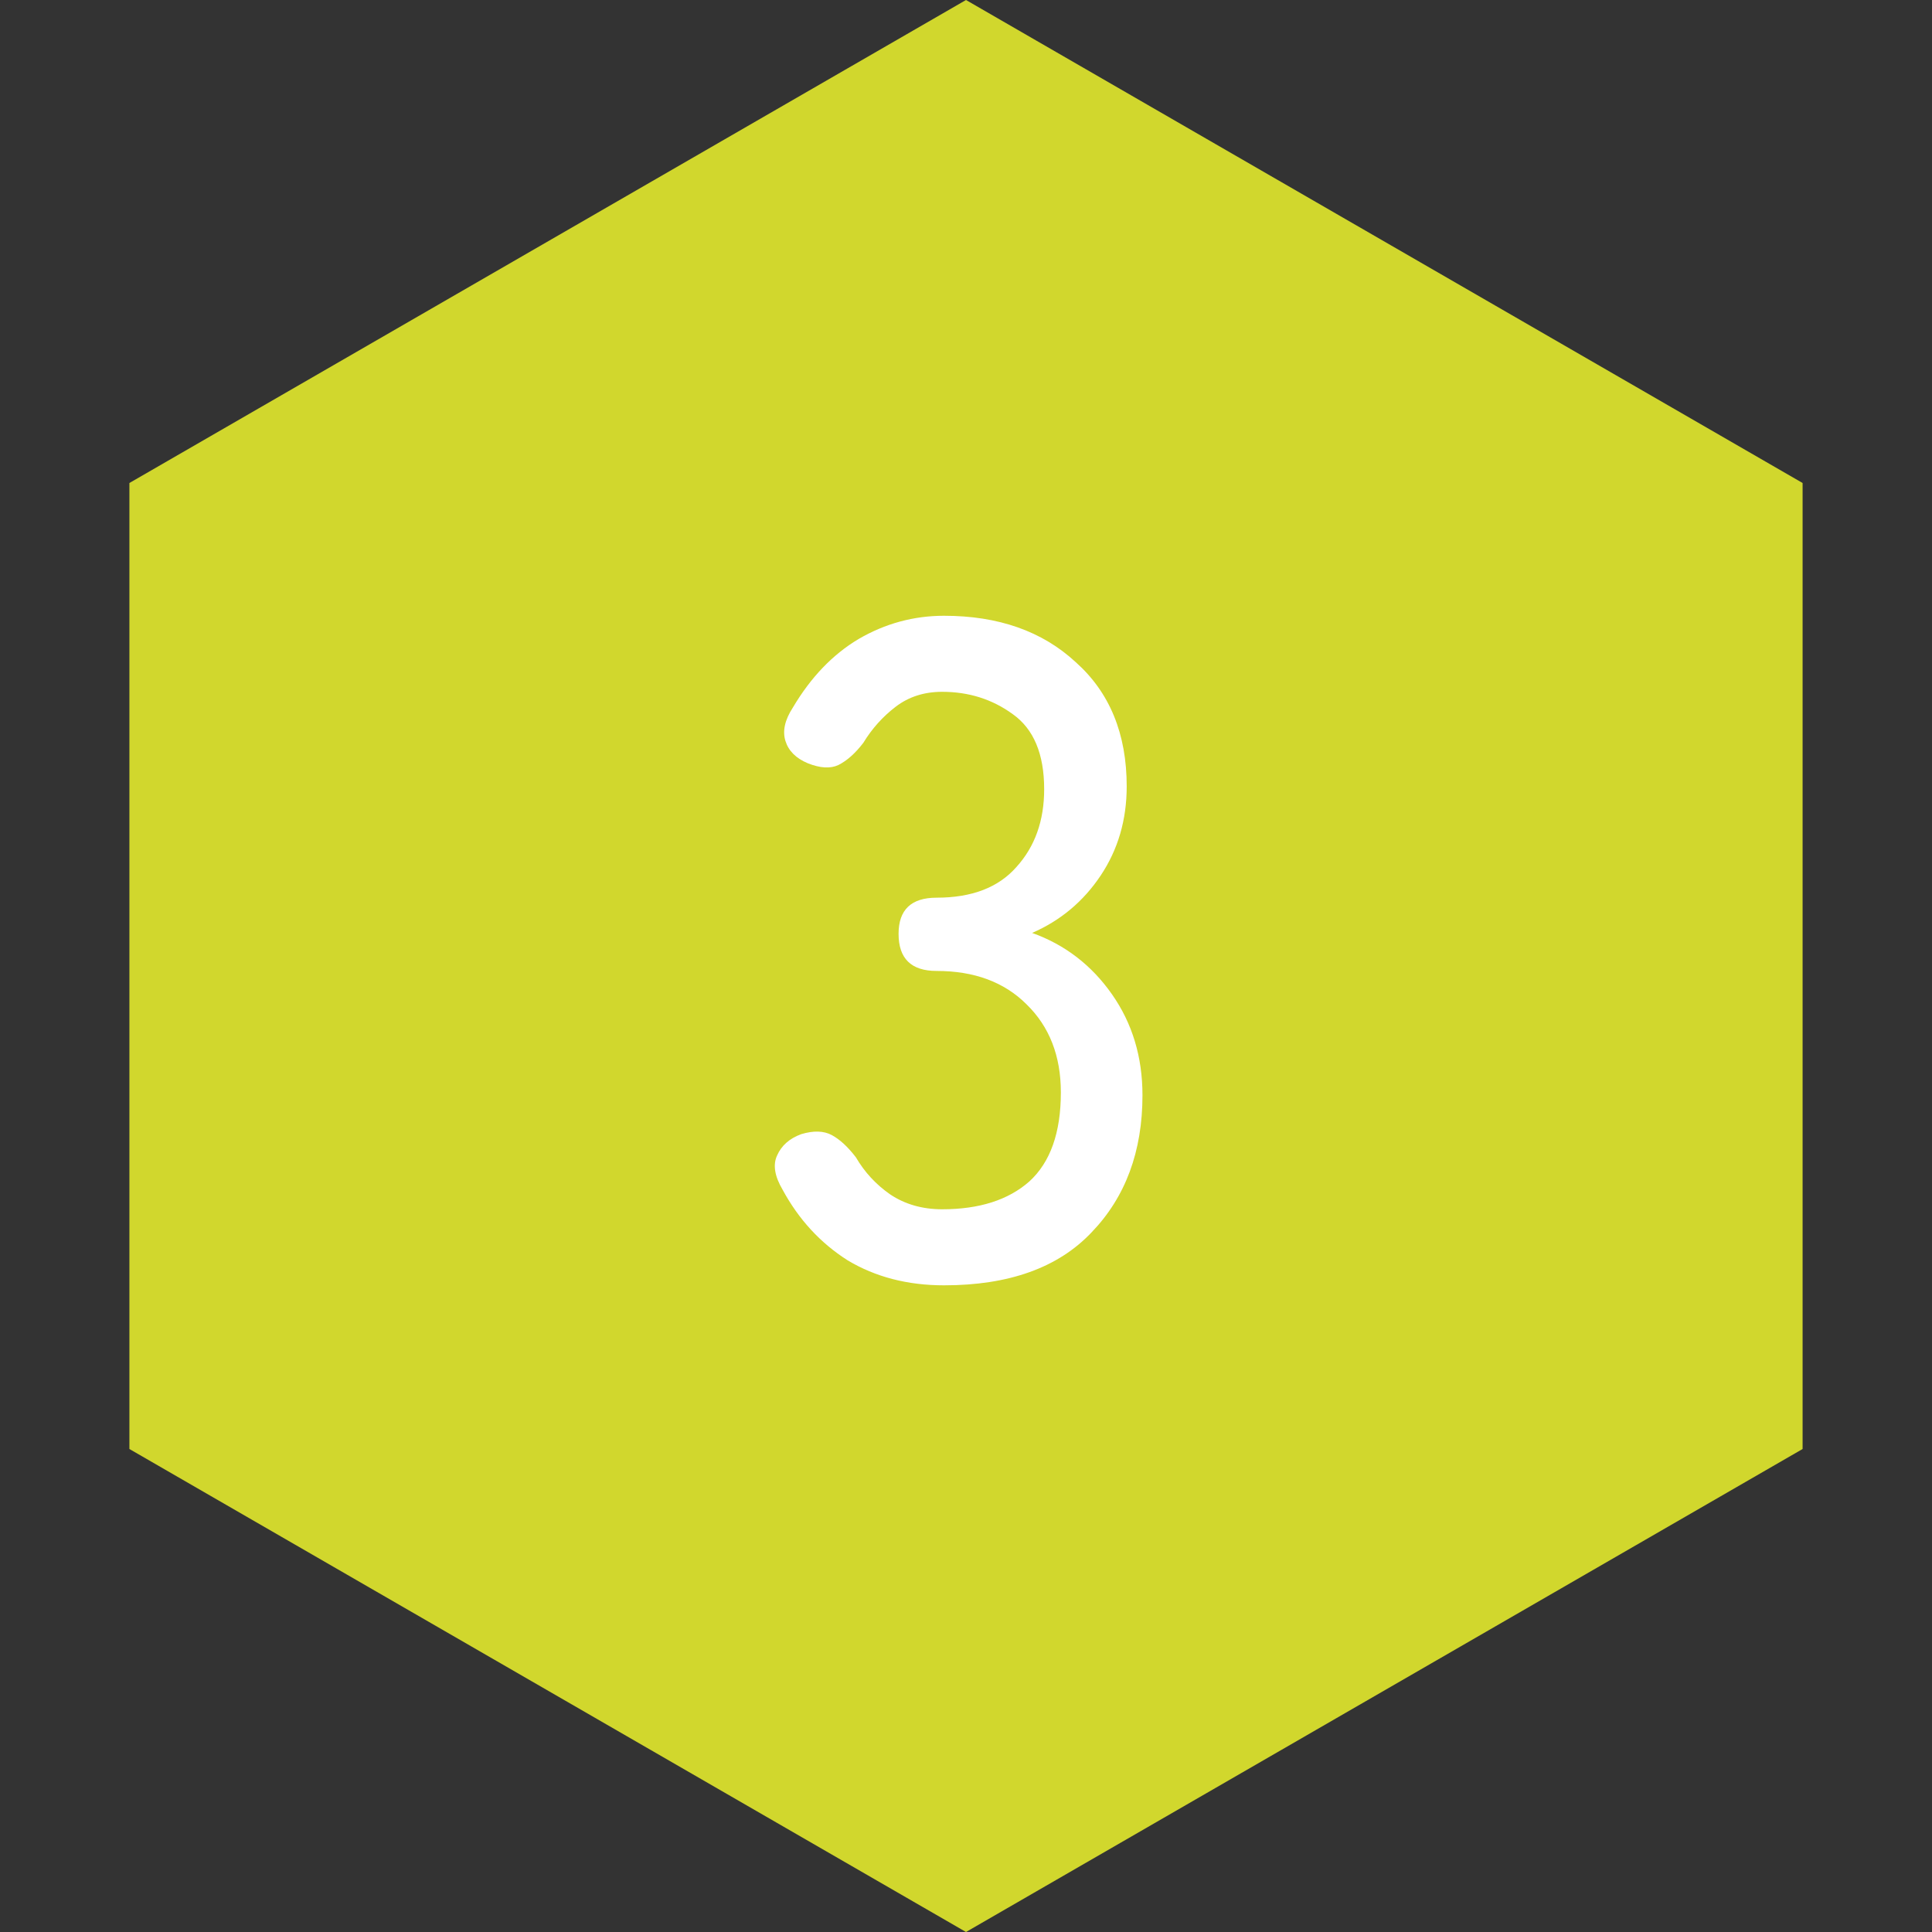
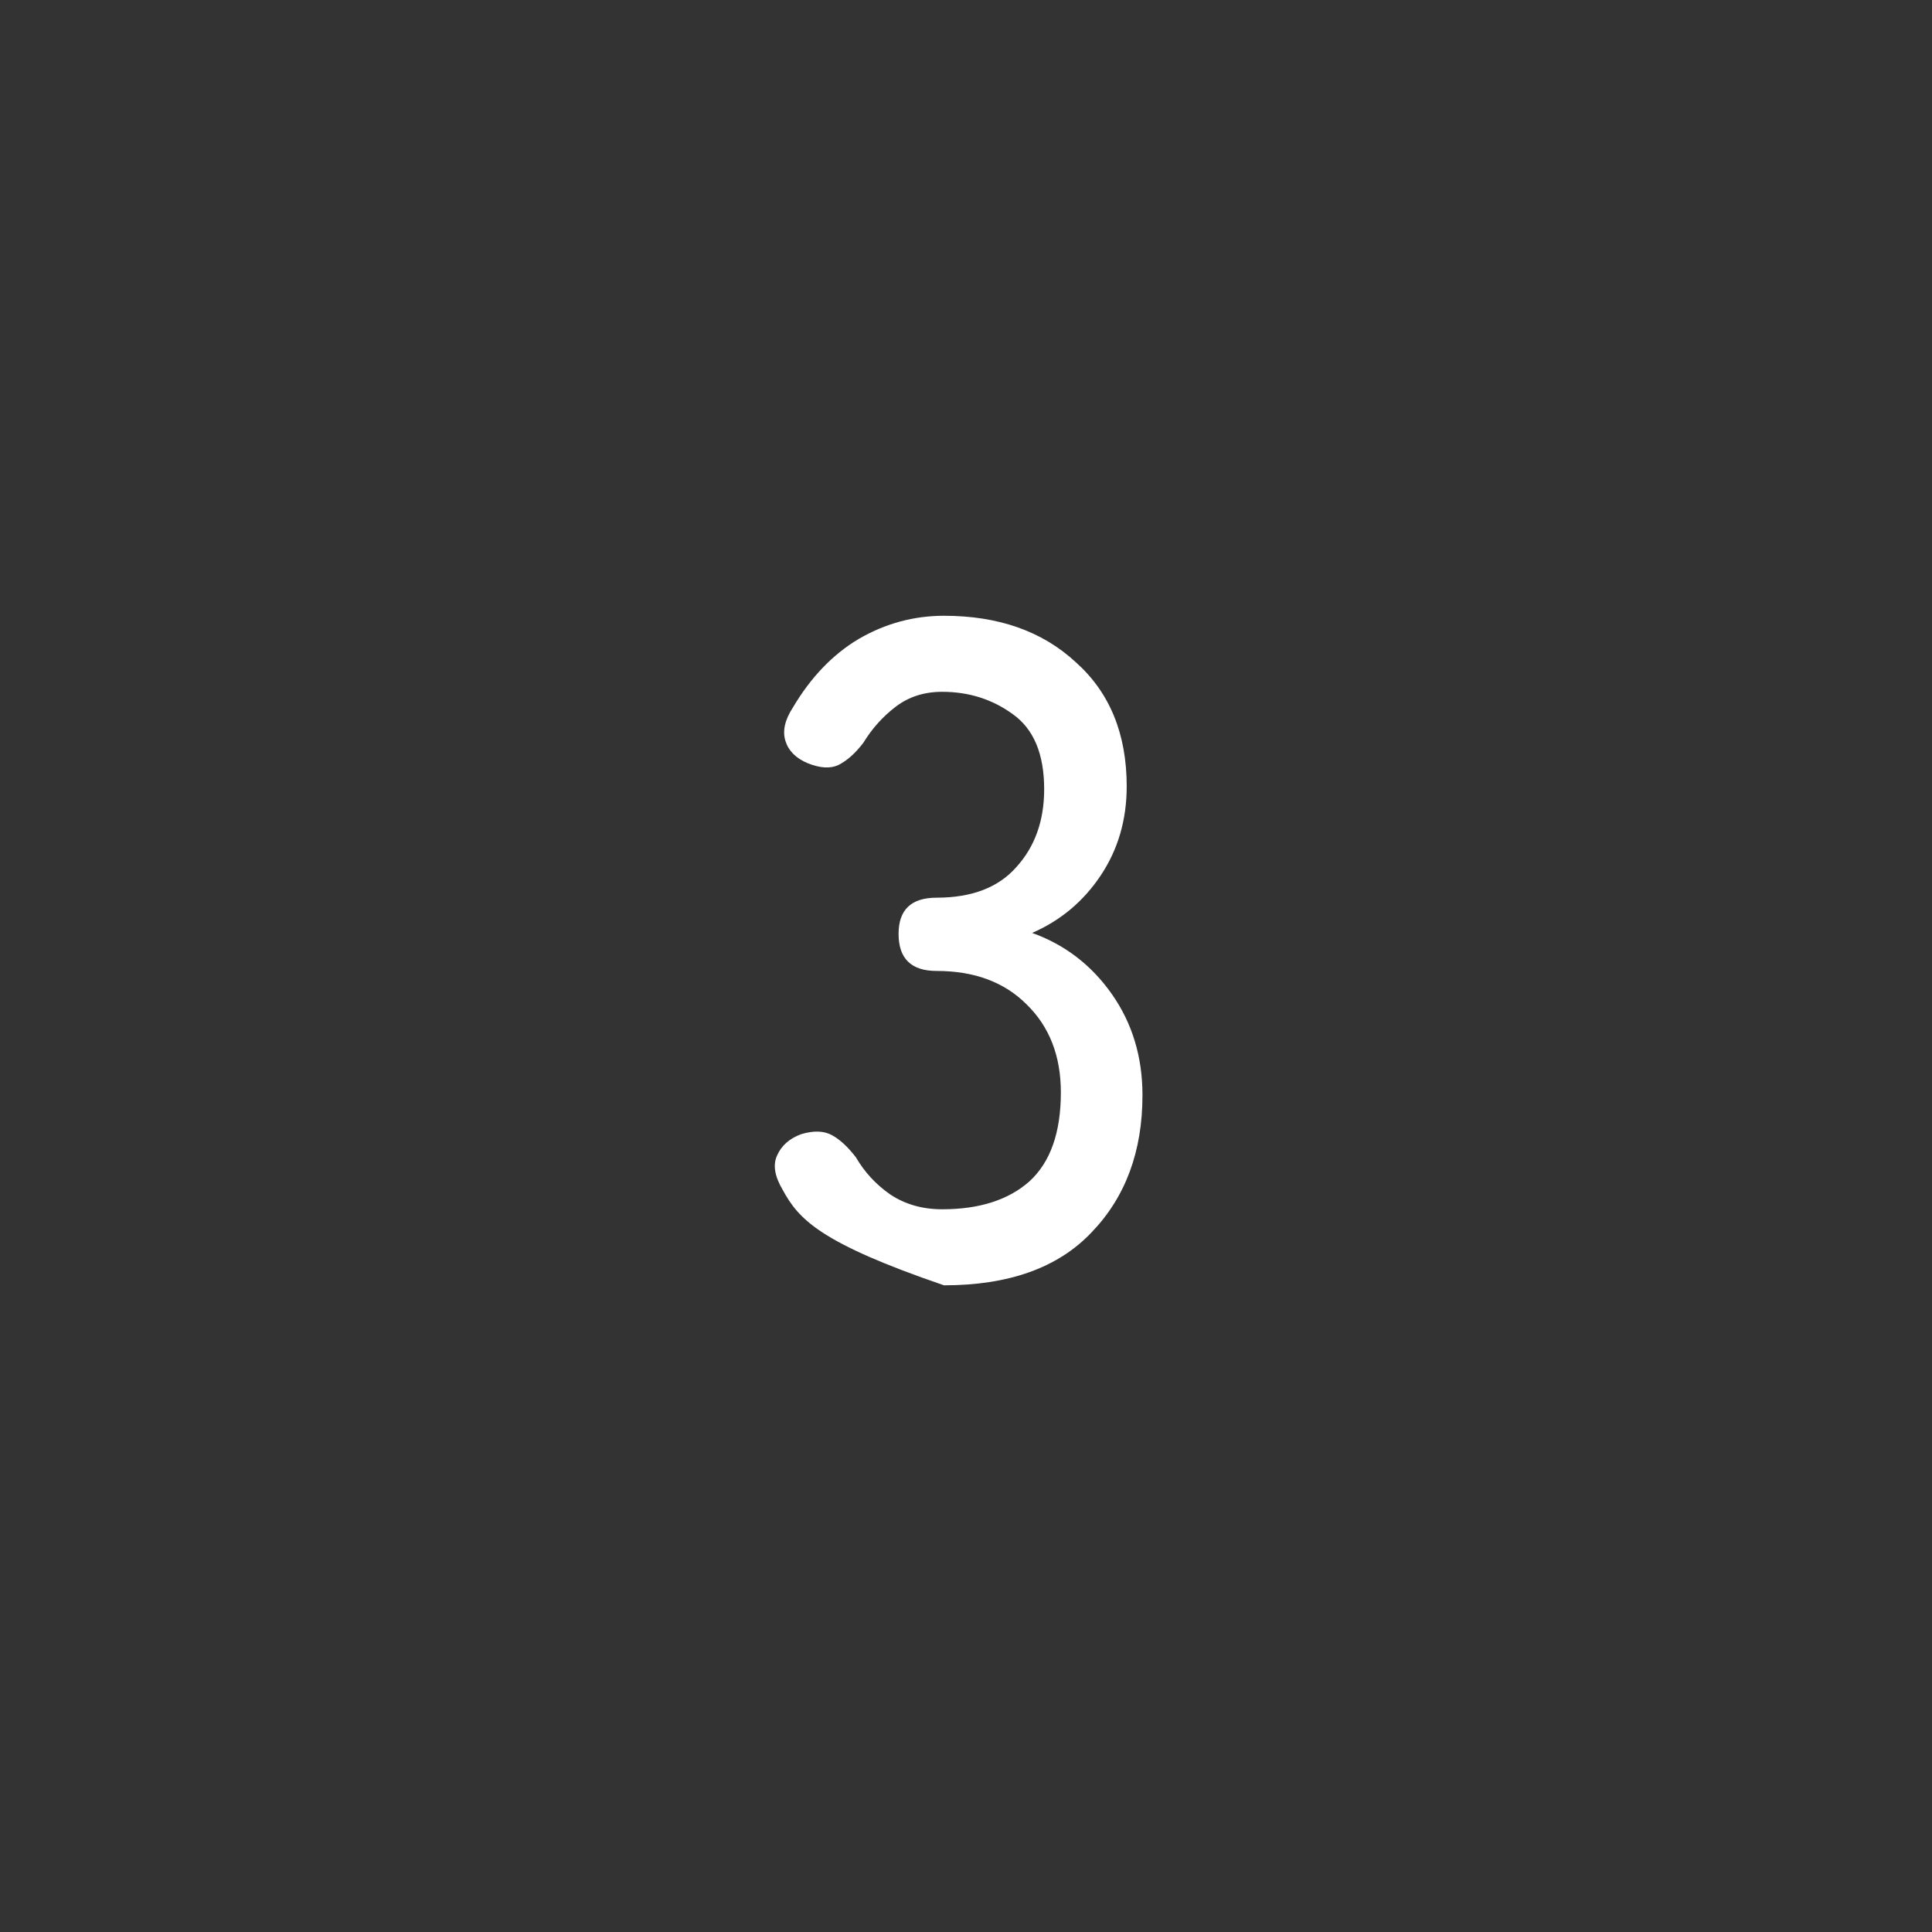
<svg xmlns="http://www.w3.org/2000/svg" fill="none" viewBox="0 0 50 50" height="50" width="50">
  <rect x="0" y="0" width="50" height="50" fill="#333333" stroke="none" />
-   <path fill="#D1D72D" d="M25 0L46.651 12.5V37.5L25 50L3.349 37.5V12.5L25 0Z" />
-   <path fill="white" d="M24.431 33.264C23.487 33.264 22.655 33.048 21.935 32.616C21.231 32.168 20.671 31.56 20.255 30.792C20.047 30.44 19.999 30.144 20.111 29.904C20.223 29.648 20.431 29.464 20.735 29.352C21.055 29.256 21.319 29.264 21.527 29.376C21.735 29.488 21.943 29.68 22.151 29.952C22.375 30.336 22.671 30.656 23.039 30.912C23.423 31.168 23.871 31.296 24.383 31.296C25.343 31.296 26.095 31.056 26.639 30.576C27.183 30.08 27.455 29.312 27.455 28.272C27.455 27.328 27.159 26.568 26.567 25.992C25.991 25.416 25.215 25.128 24.239 25.128C23.583 25.128 23.255 24.808 23.255 24.168C23.255 23.544 23.583 23.232 24.239 23.232C25.151 23.232 25.839 22.968 26.303 22.44C26.783 21.912 27.023 21.24 27.023 20.424C27.023 19.512 26.751 18.864 26.207 18.48C25.679 18.096 25.071 17.904 24.383 17.904C23.919 17.904 23.519 18.032 23.183 18.288C22.847 18.544 22.567 18.856 22.343 19.224C22.135 19.496 21.919 19.688 21.695 19.8C21.487 19.896 21.223 19.88 20.903 19.752C20.599 19.624 20.407 19.432 20.327 19.176C20.247 18.92 20.311 18.632 20.519 18.312C20.983 17.528 21.551 16.936 22.223 16.536C22.911 16.136 23.647 15.936 24.431 15.936C25.839 15.936 26.975 16.336 27.839 17.136C28.719 17.92 29.159 18.992 29.159 20.352C29.159 21.216 28.935 21.984 28.487 22.656C28.039 23.328 27.447 23.824 26.711 24.144C27.559 24.448 28.247 24.976 28.775 25.728C29.303 26.48 29.567 27.352 29.567 28.344C29.567 29.8 29.127 30.984 28.247 31.896C27.383 32.808 26.111 33.264 24.431 33.264Z" />
+   <path fill="white" d="M24.431 33.264C21.231 32.168 20.671 31.56 20.255 30.792C20.047 30.44 19.999 30.144 20.111 29.904C20.223 29.648 20.431 29.464 20.735 29.352C21.055 29.256 21.319 29.264 21.527 29.376C21.735 29.488 21.943 29.68 22.151 29.952C22.375 30.336 22.671 30.656 23.039 30.912C23.423 31.168 23.871 31.296 24.383 31.296C25.343 31.296 26.095 31.056 26.639 30.576C27.183 30.08 27.455 29.312 27.455 28.272C27.455 27.328 27.159 26.568 26.567 25.992C25.991 25.416 25.215 25.128 24.239 25.128C23.583 25.128 23.255 24.808 23.255 24.168C23.255 23.544 23.583 23.232 24.239 23.232C25.151 23.232 25.839 22.968 26.303 22.44C26.783 21.912 27.023 21.24 27.023 20.424C27.023 19.512 26.751 18.864 26.207 18.48C25.679 18.096 25.071 17.904 24.383 17.904C23.919 17.904 23.519 18.032 23.183 18.288C22.847 18.544 22.567 18.856 22.343 19.224C22.135 19.496 21.919 19.688 21.695 19.8C21.487 19.896 21.223 19.88 20.903 19.752C20.599 19.624 20.407 19.432 20.327 19.176C20.247 18.92 20.311 18.632 20.519 18.312C20.983 17.528 21.551 16.936 22.223 16.536C22.911 16.136 23.647 15.936 24.431 15.936C25.839 15.936 26.975 16.336 27.839 17.136C28.719 17.92 29.159 18.992 29.159 20.352C29.159 21.216 28.935 21.984 28.487 22.656C28.039 23.328 27.447 23.824 26.711 24.144C27.559 24.448 28.247 24.976 28.775 25.728C29.303 26.48 29.567 27.352 29.567 28.344C29.567 29.8 29.127 30.984 28.247 31.896C27.383 32.808 26.111 33.264 24.431 33.264Z" />
</svg>